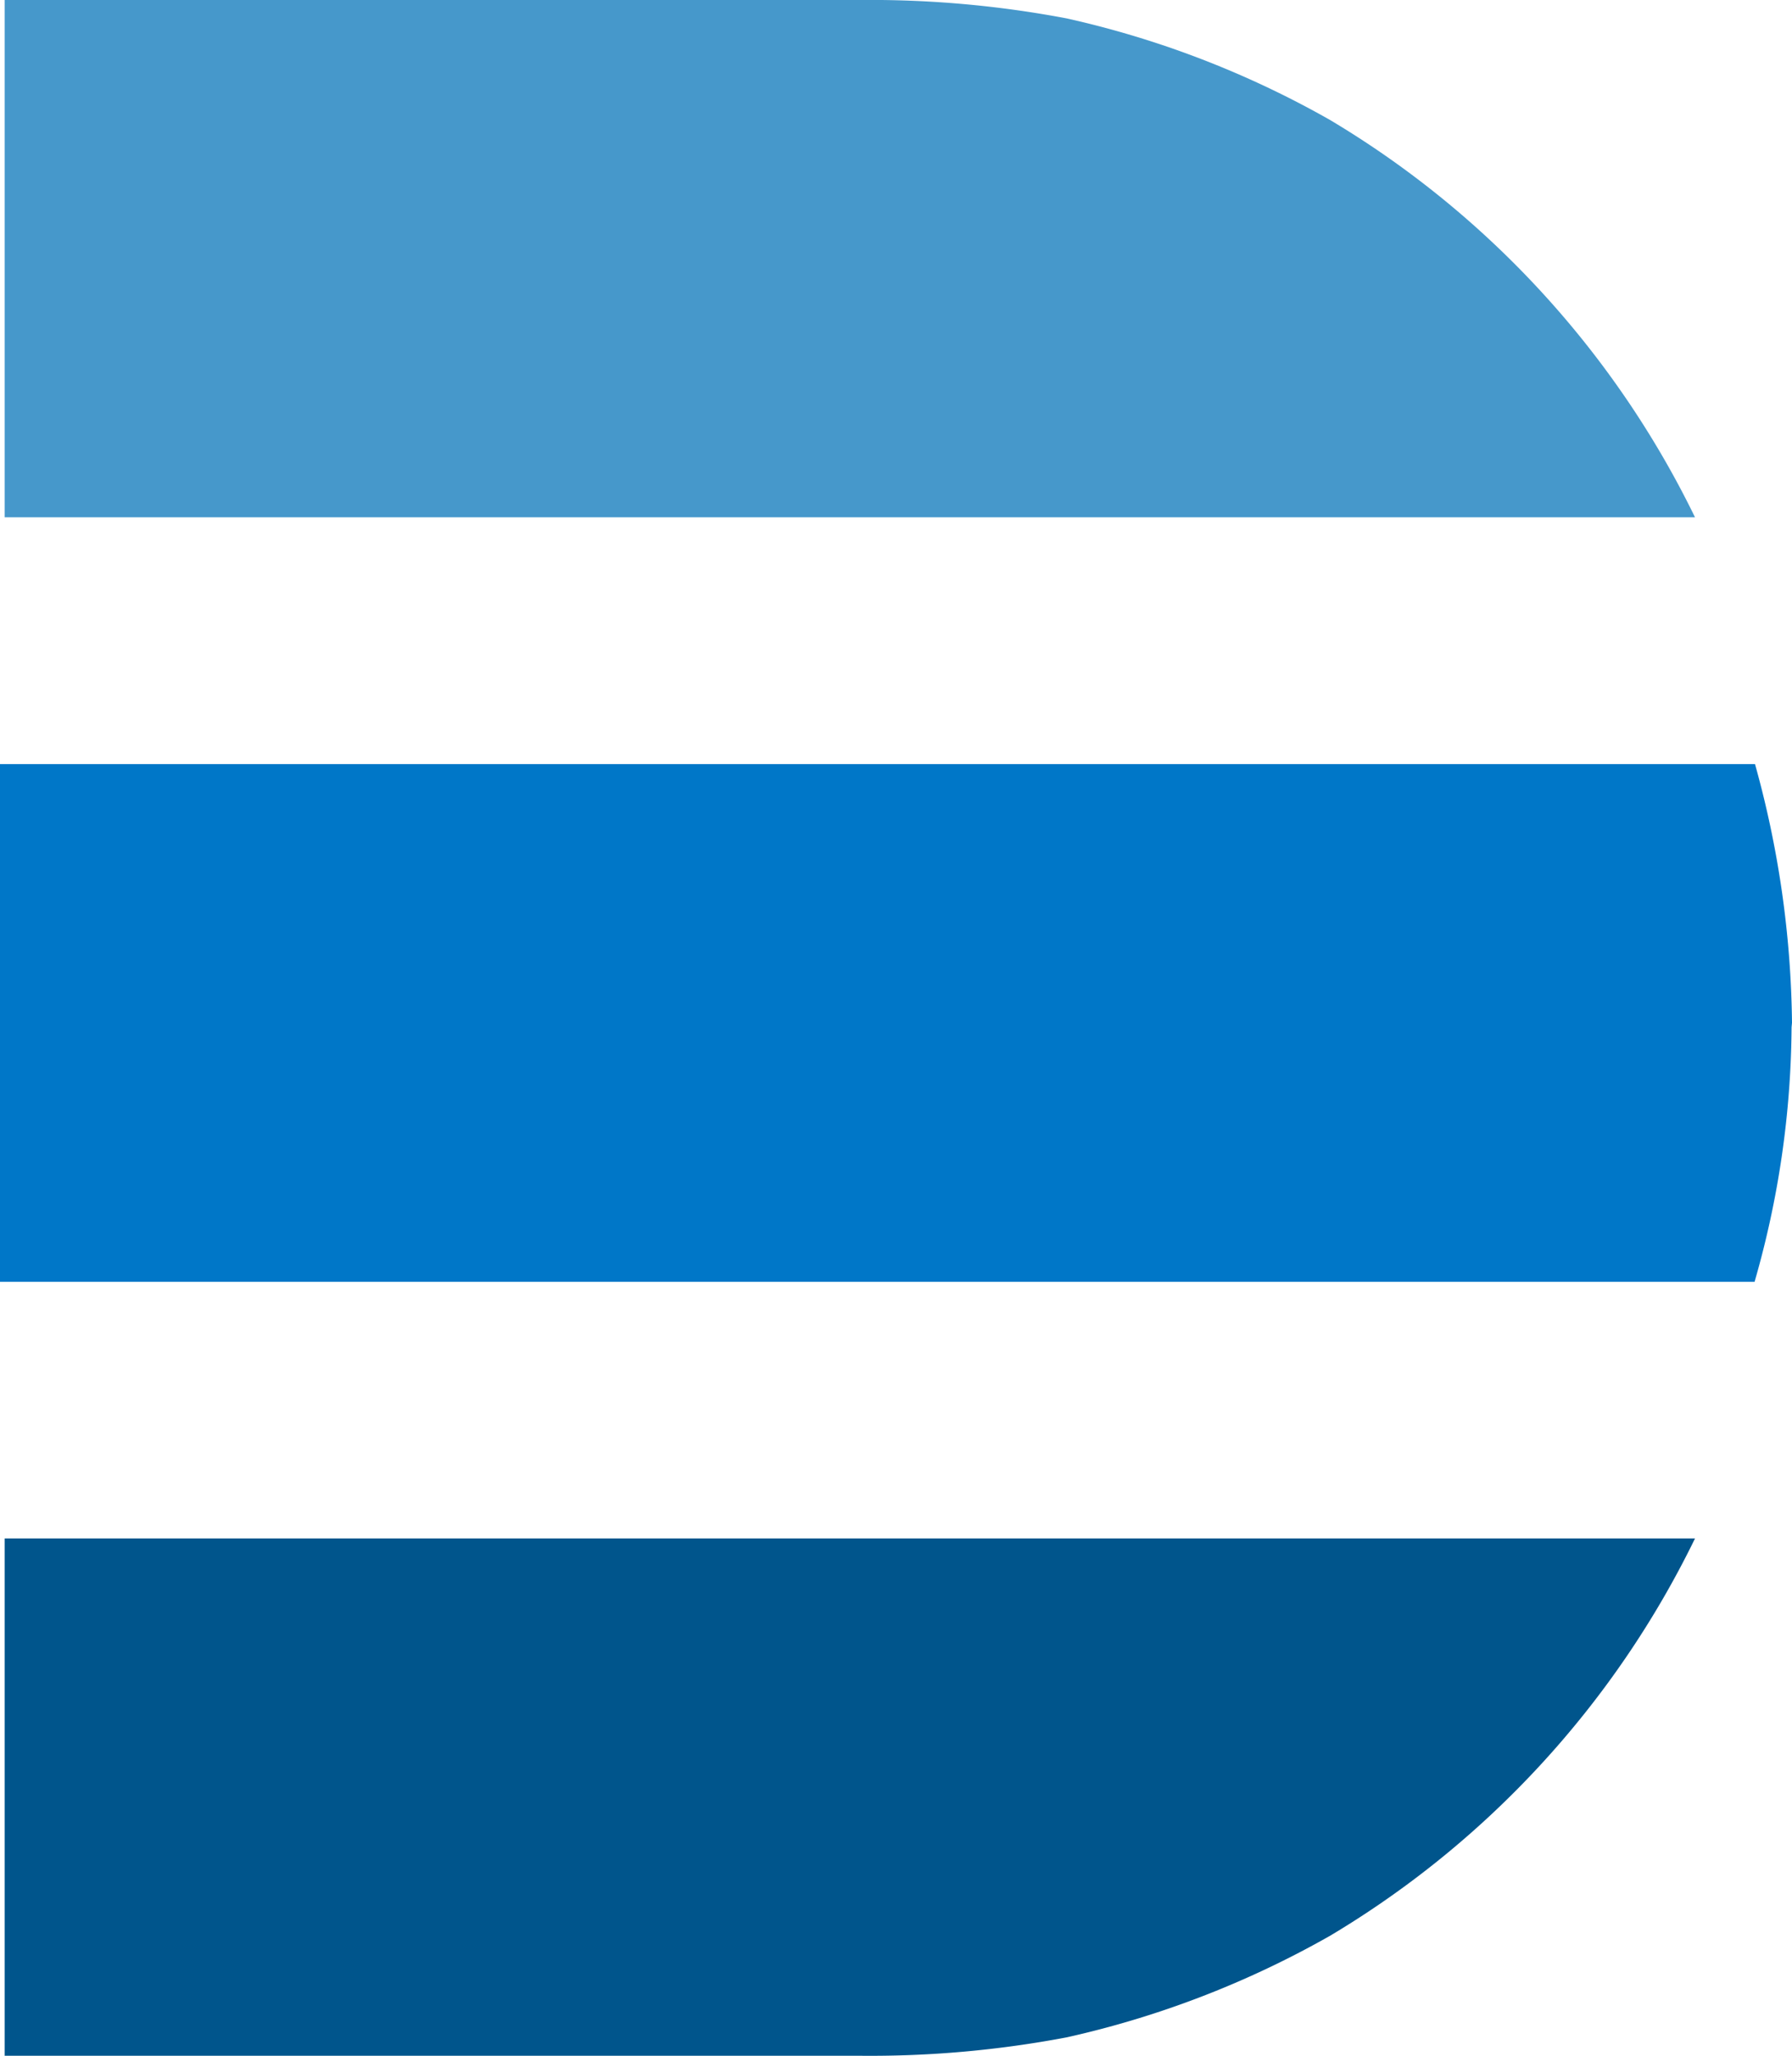
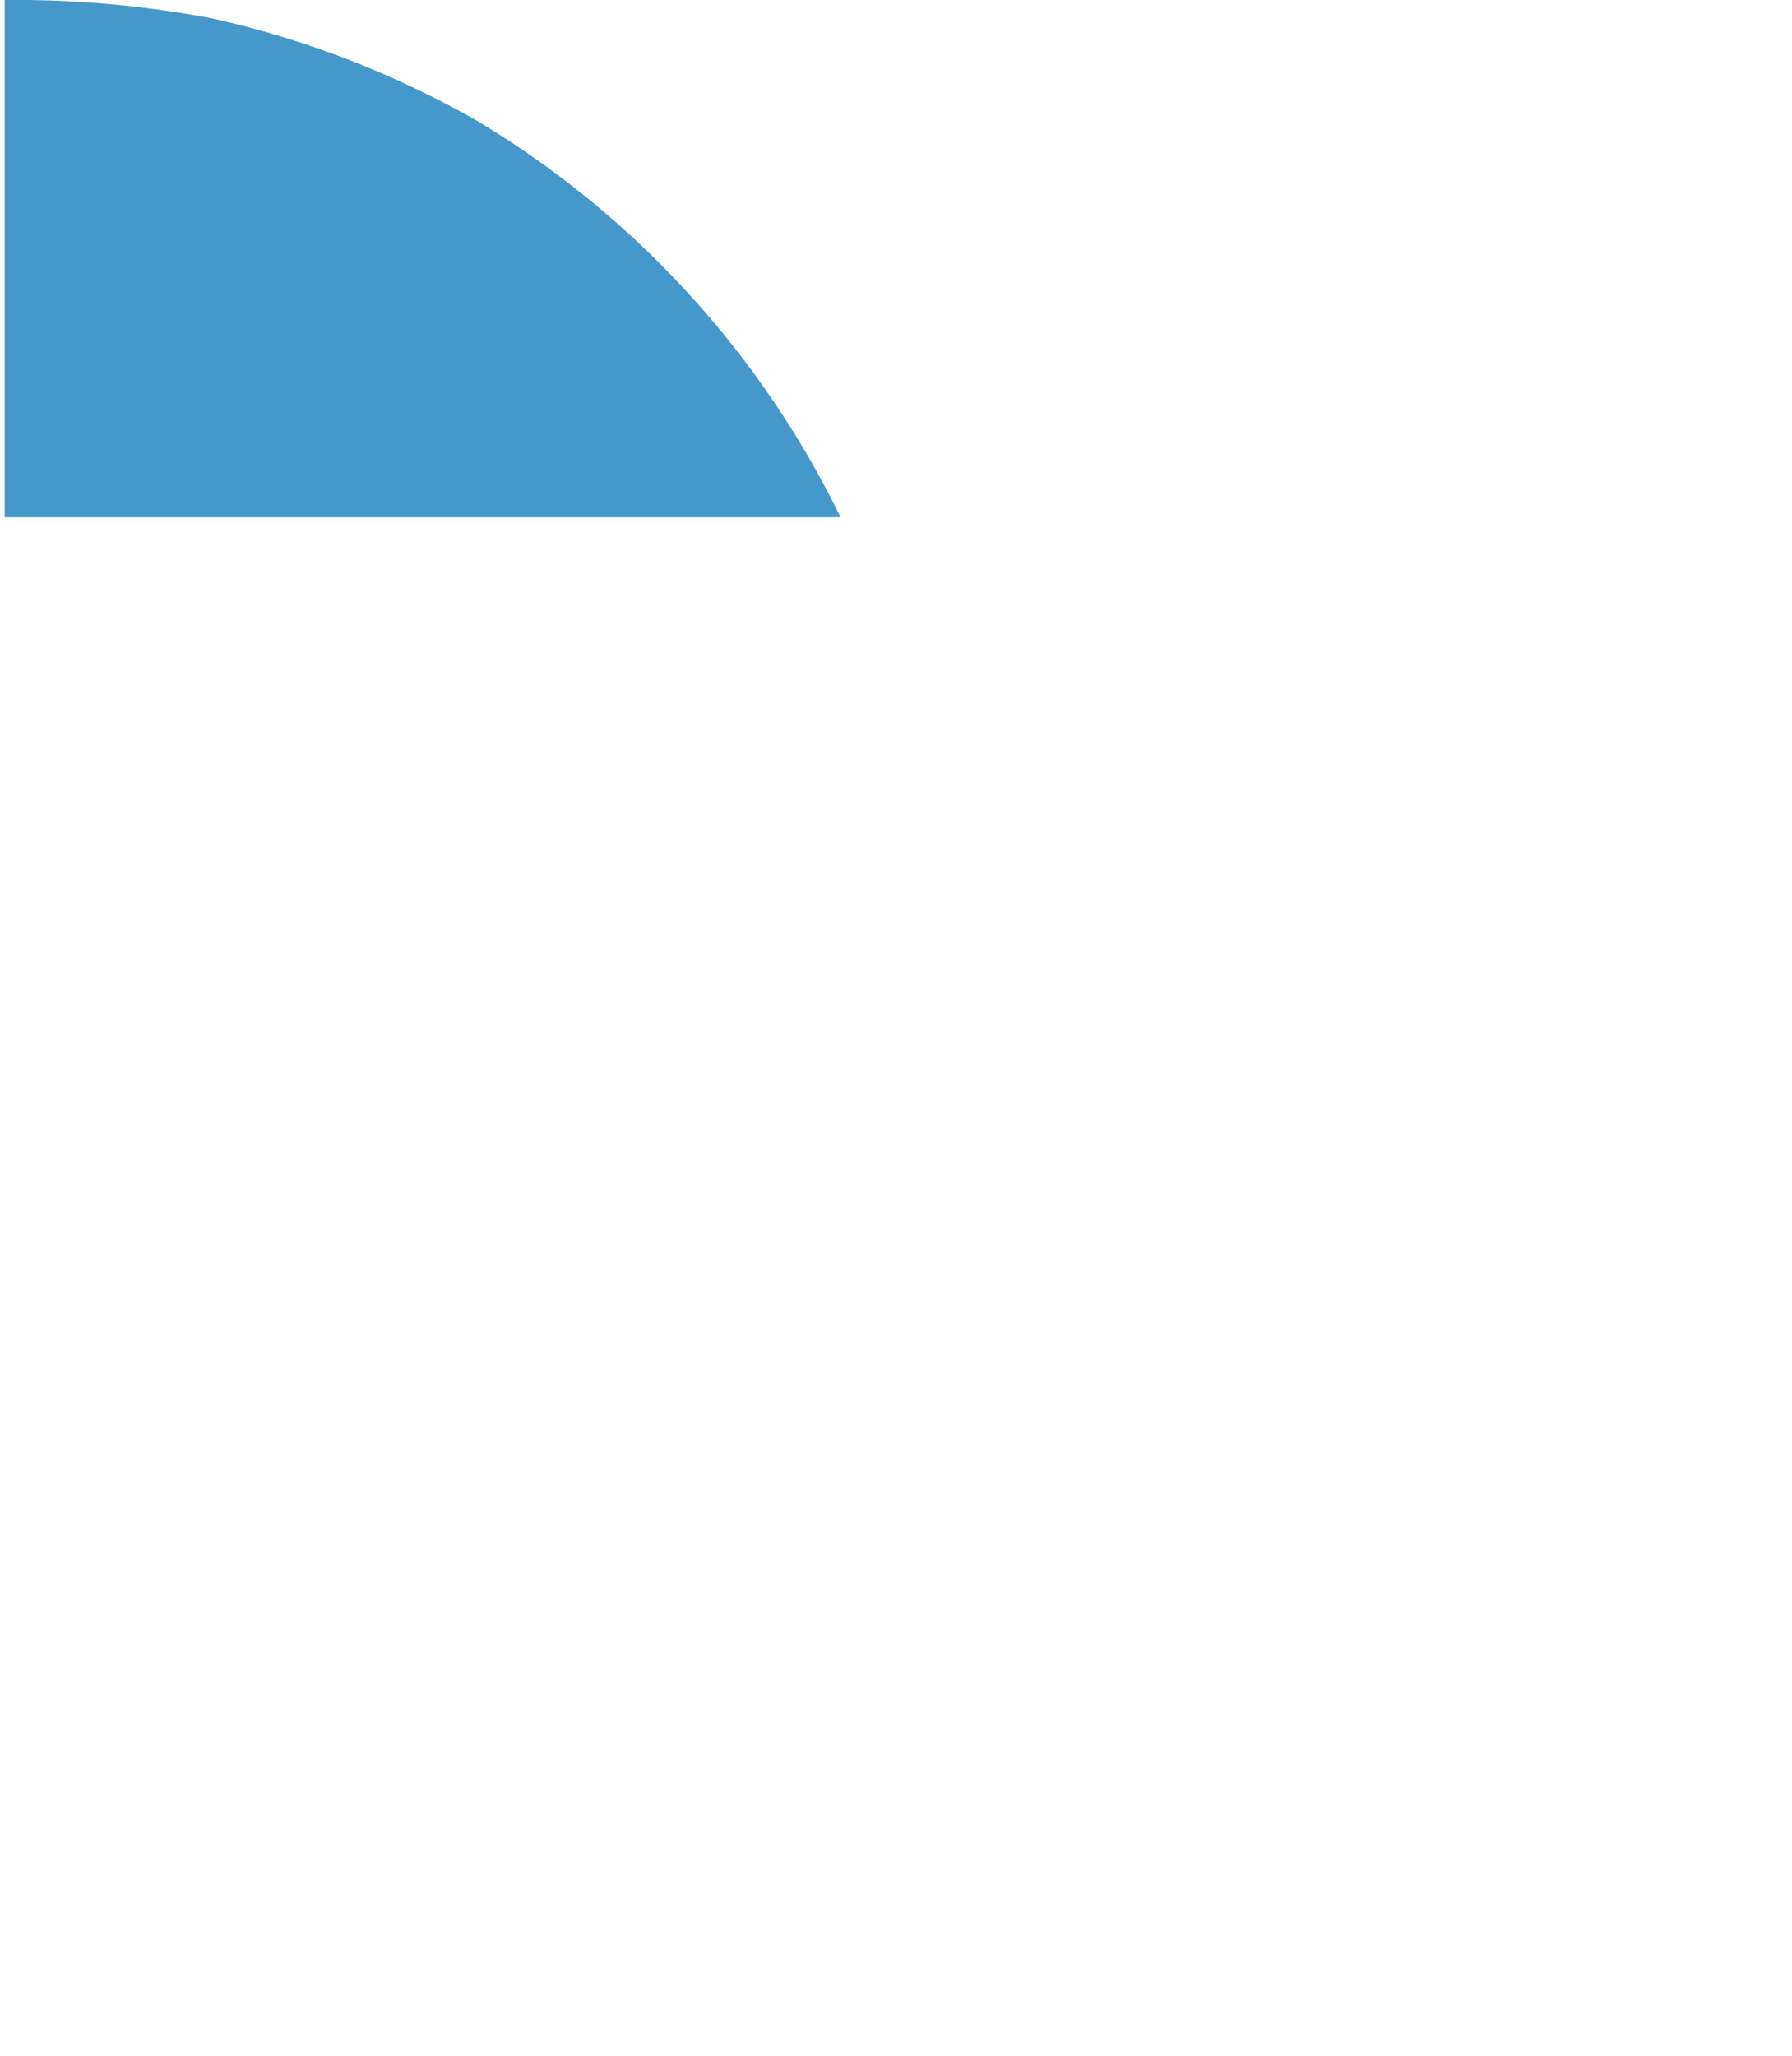
<svg xmlns="http://www.w3.org/2000/svg" id="Layer_11" width="16.904" height="19.39" viewBox="0 0 16.904 19.39">
-   <path id="Path_1" data-name="Path 1" d="M256.4,303.183a8.851,8.851,0,0,1-.349,2.4H239.5V300.7h16.555a9.428,9.428,0,0,1,.349,2.44" transform="translate(-239.5 -293.493)" fill="#0077c8" />
-   <path id="Path_2" data-name="Path 2" d="M239.6,315.9v4.879h8.06a9.944,9.944,0,0,0,1.96-.174,8.99,8.99,0,0,0,2.483-.958,8.9,8.9,0,0,0,3.442-3.747Z" transform="translate(-239.556 -301.389)" fill="#00558c" />
-   <path id="Path_3" data-name="Path 3" d="M239.6,290.579V285.7h8.06a9.947,9.947,0,0,1,1.96.174,8.992,8.992,0,0,1,2.483.958,8.9,8.9,0,0,1,3.442,3.747Z" transform="translate(-239.556 -285.7)" fill="#4698cb" />
+   <path id="Path_3" data-name="Path 3" d="M239.6,290.579V285.7a9.947,9.947,0,0,1,1.96.174,8.992,8.992,0,0,1,2.483.958,8.9,8.9,0,0,1,3.442,3.747Z" transform="translate(-239.556 -285.7)" fill="#4698cb" />
</svg>